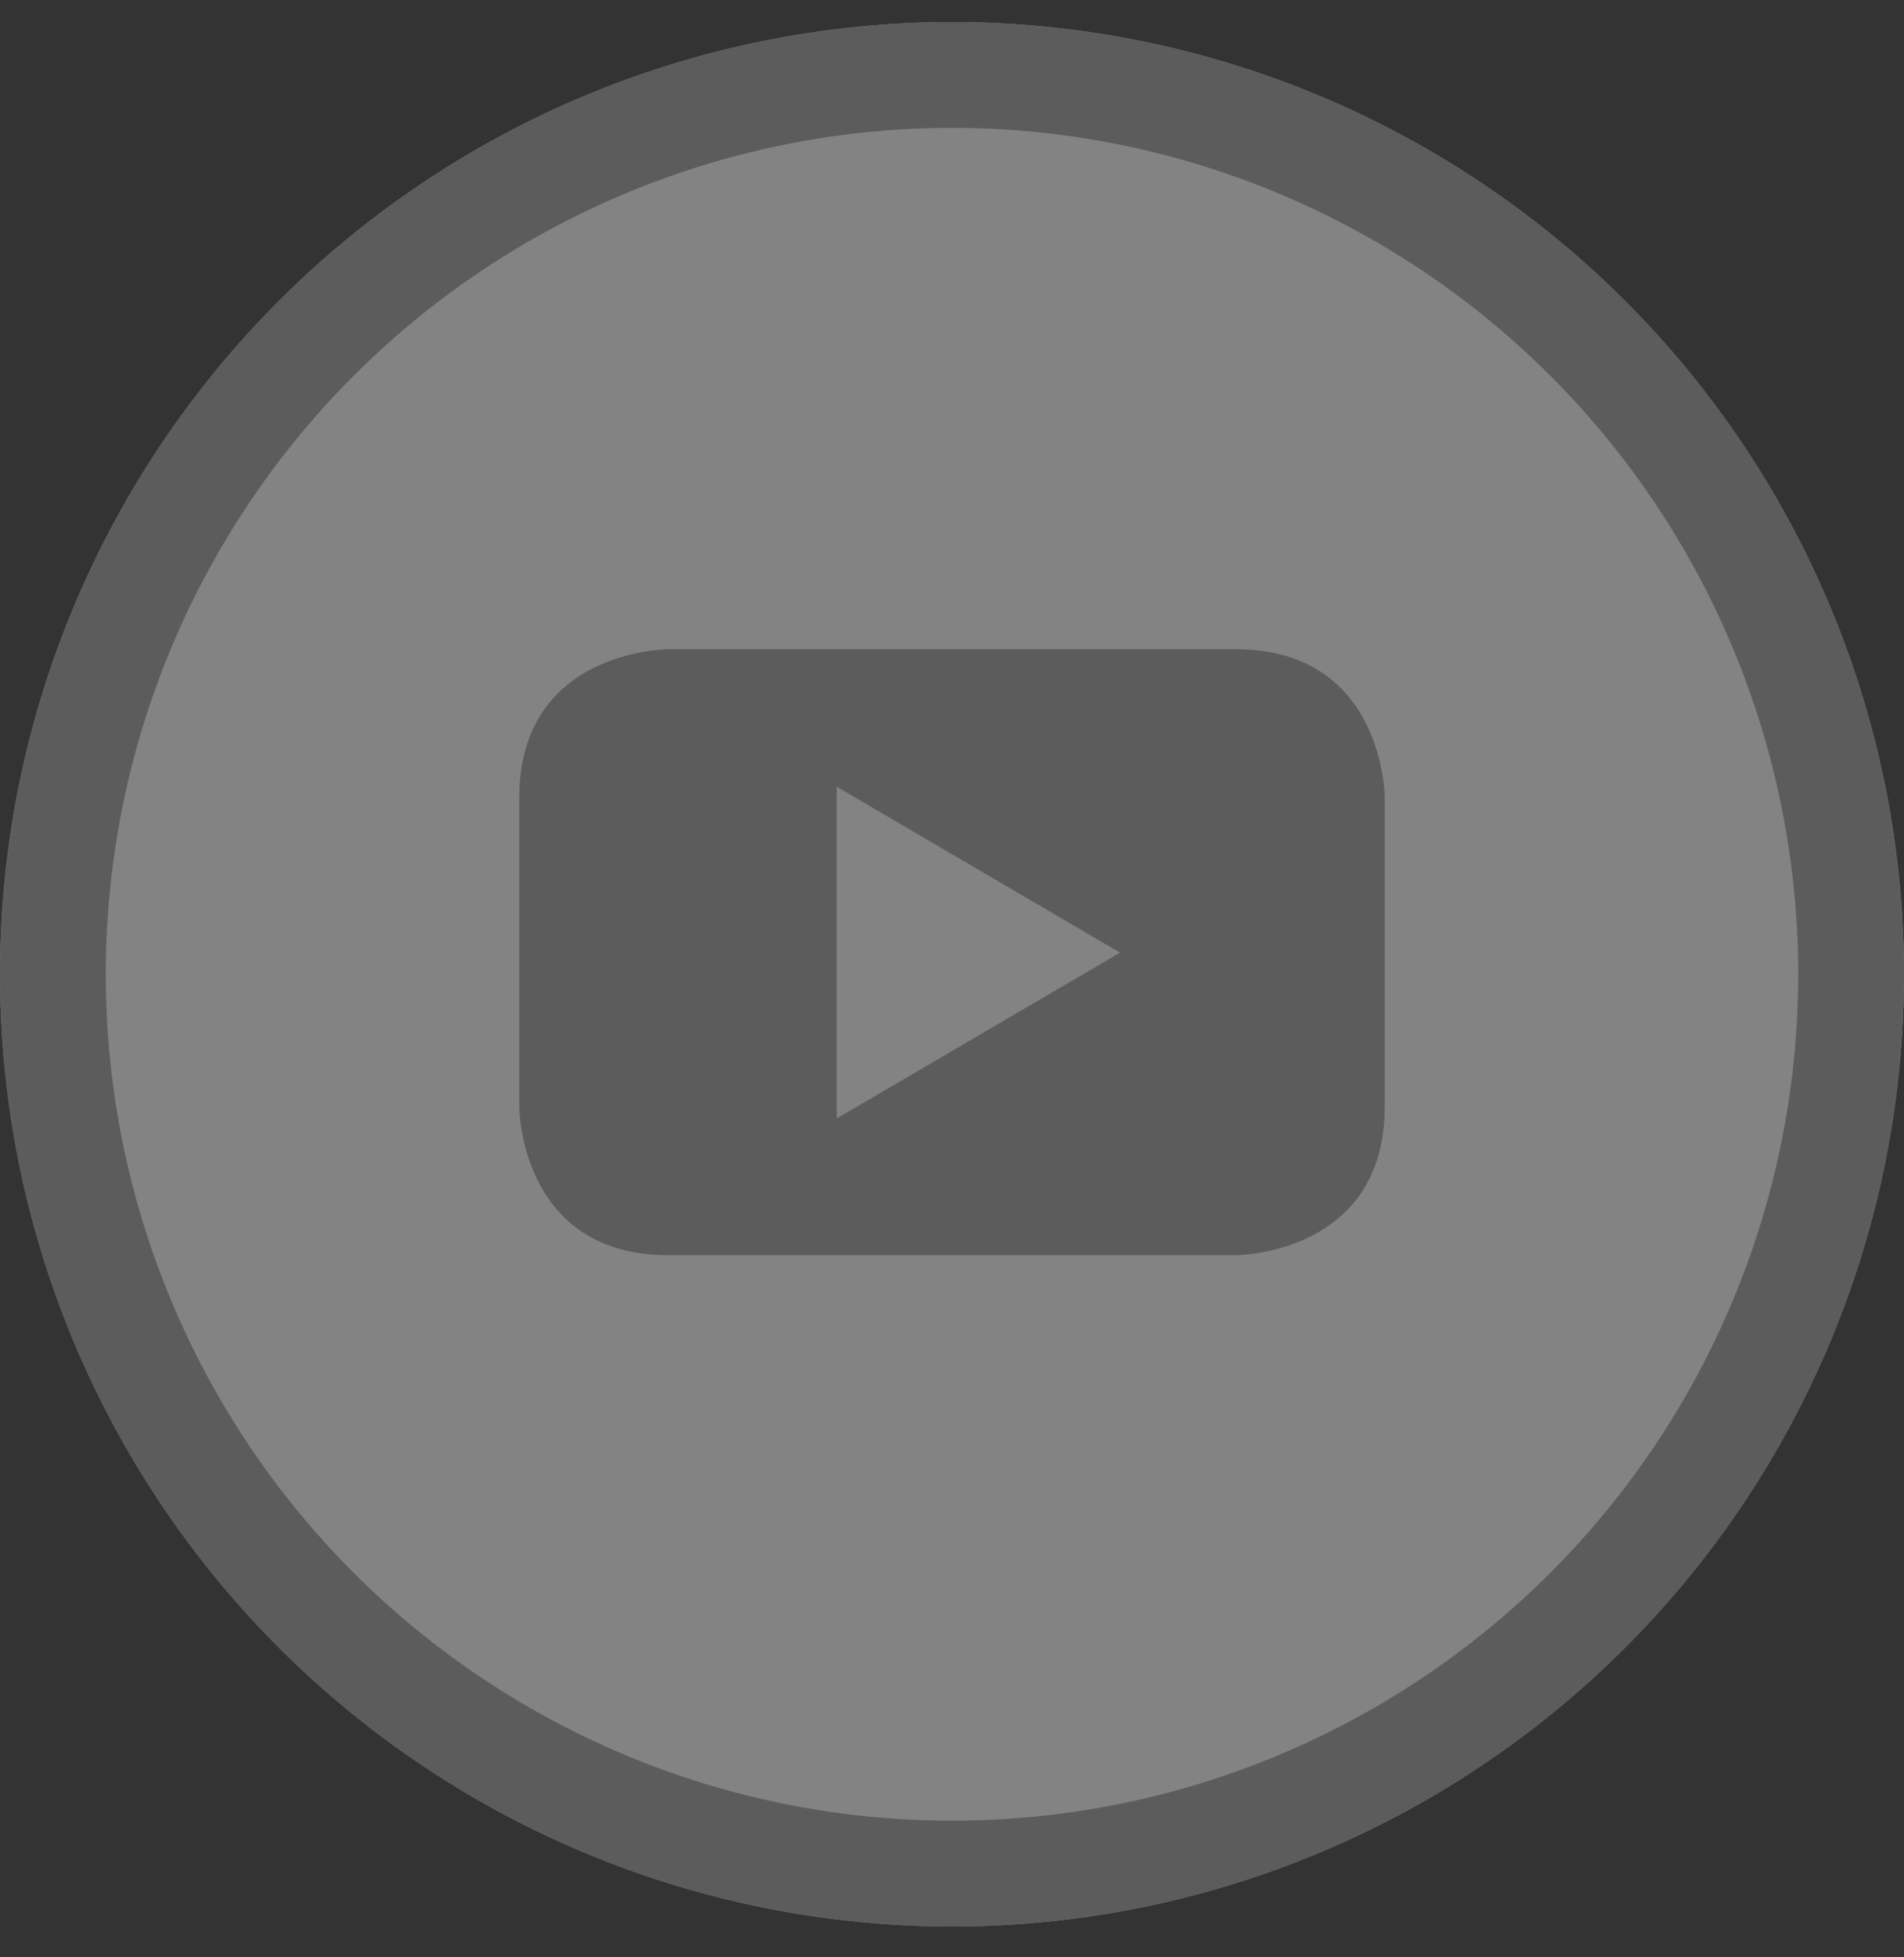
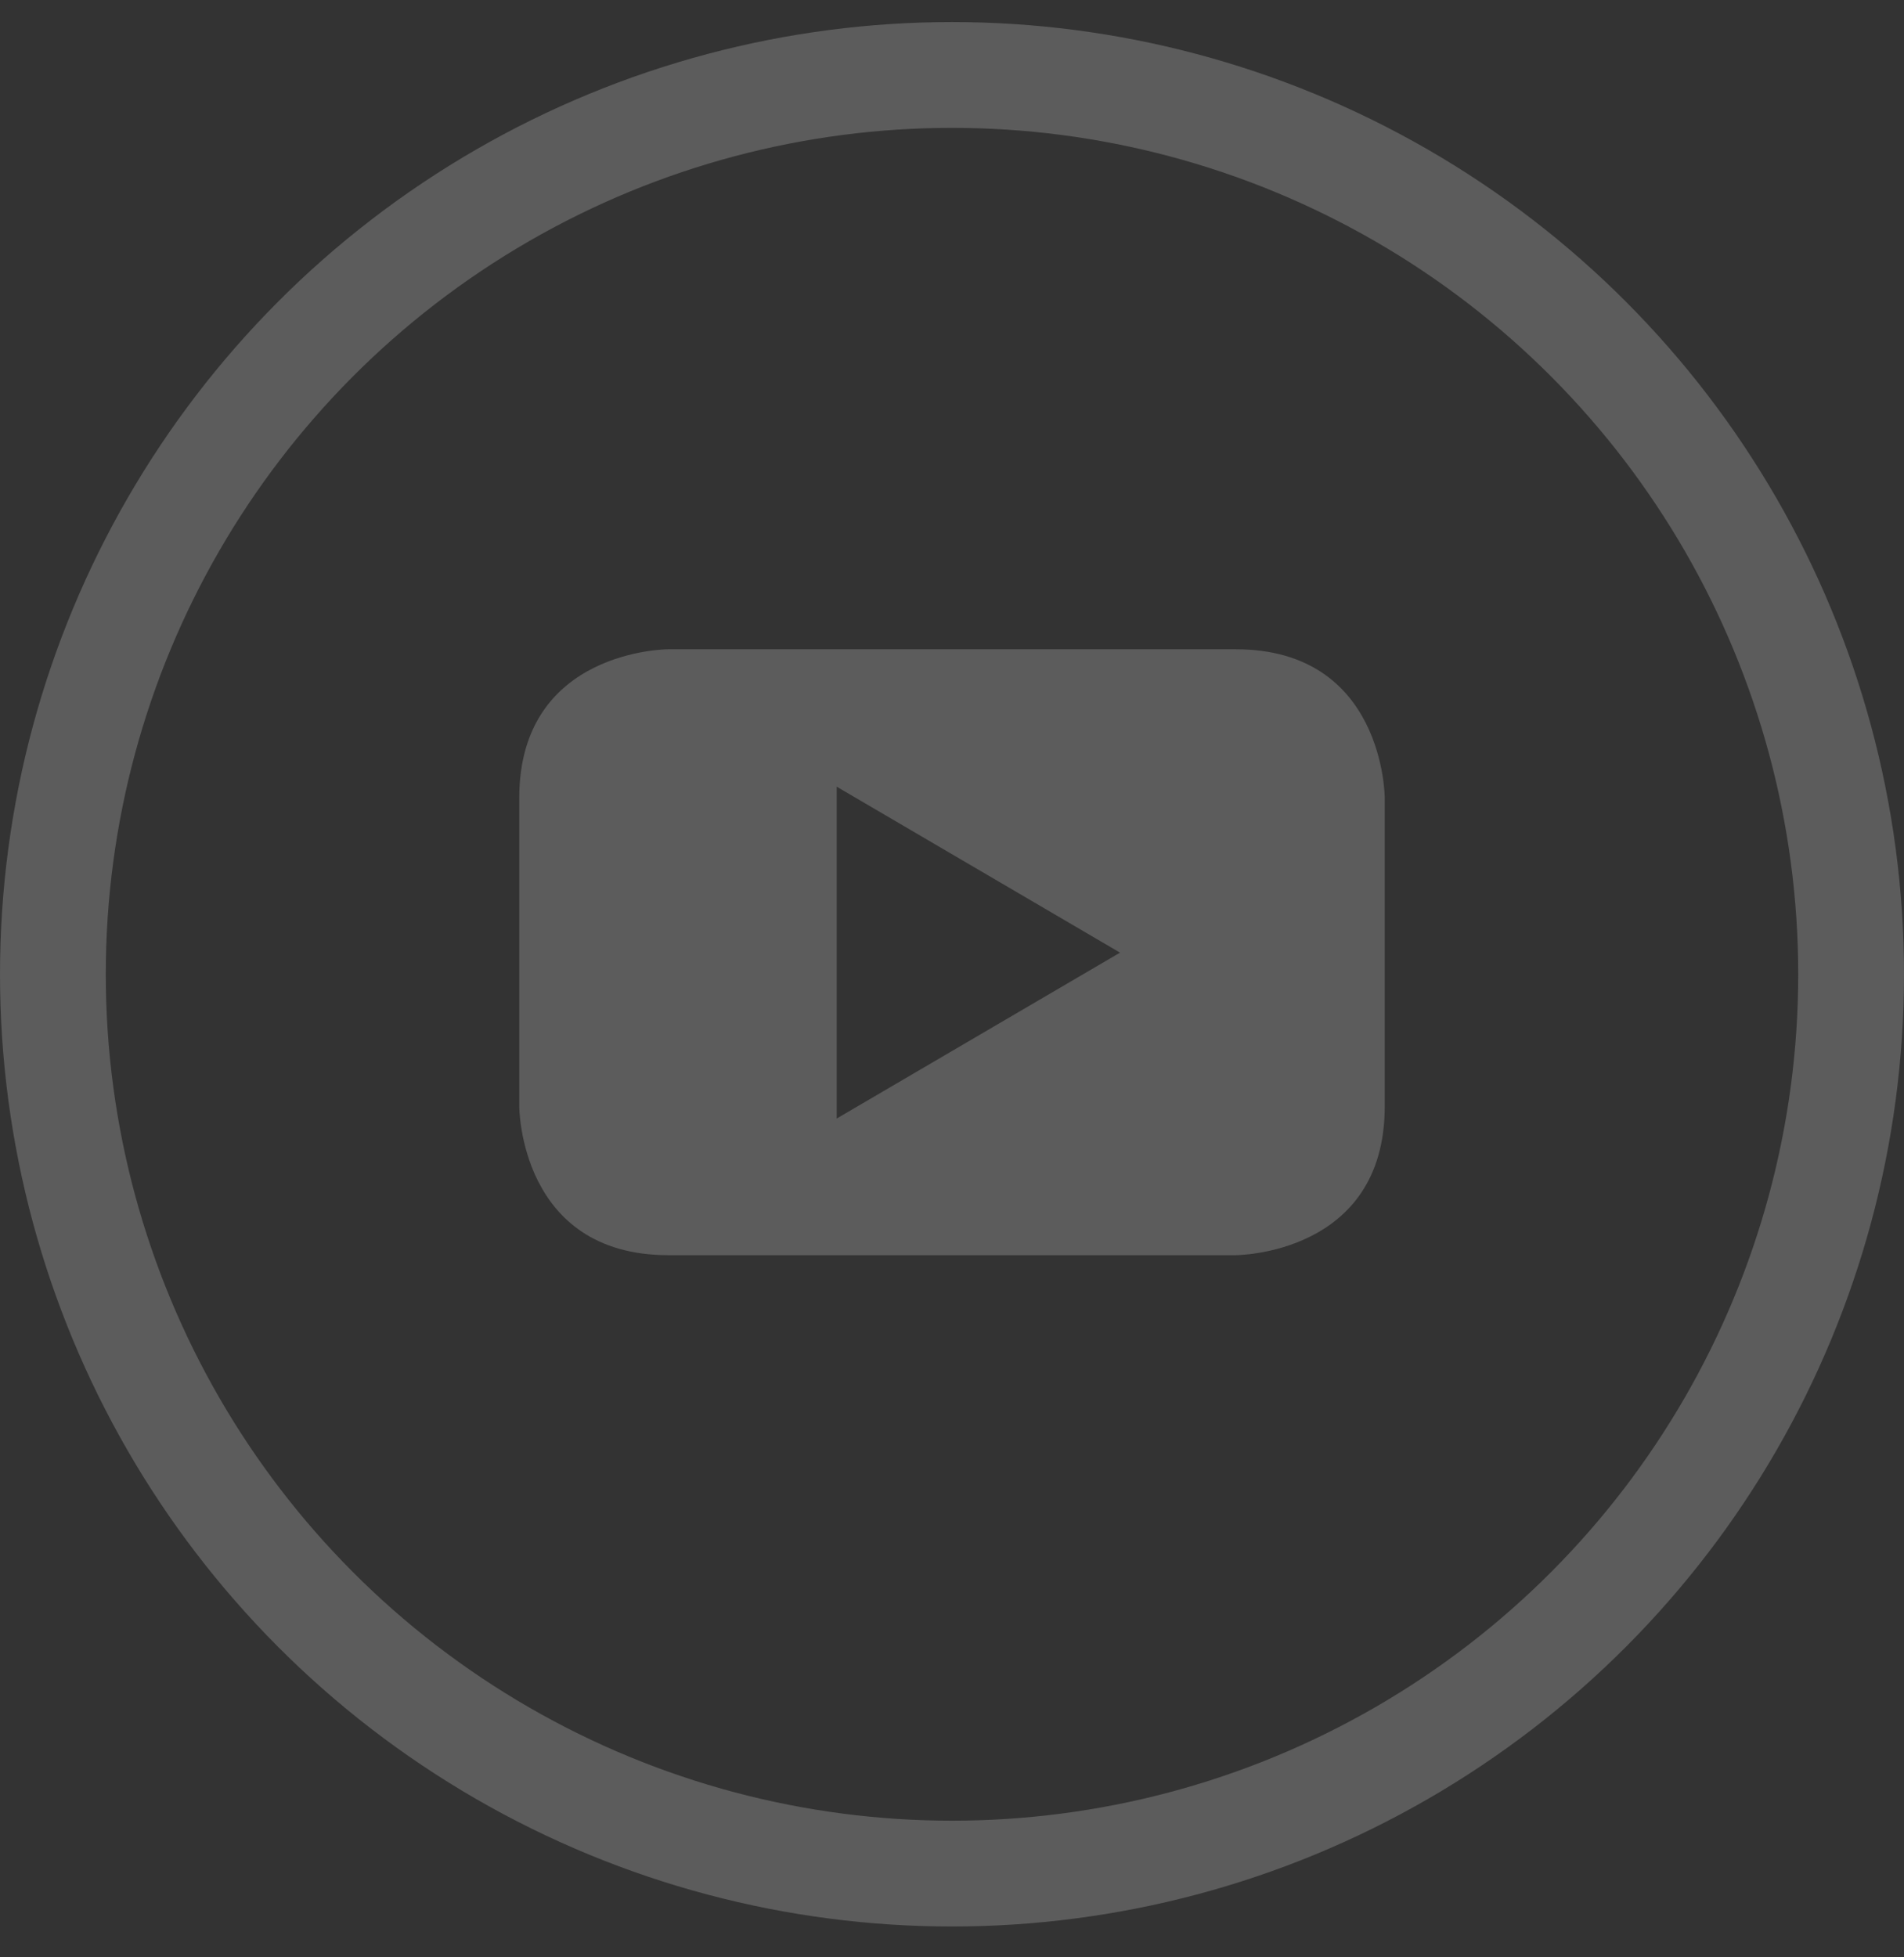
<svg xmlns="http://www.w3.org/2000/svg" xmlns:xlink="http://www.w3.org/1999/xlink" width="36" height="37" viewBox="0 0 36 37">
  <rect x="0" y="0" width="36" height="37" fill="#333333" stroke="none" />
  <defs>
-     <circle id="a" cx="18" cy="18.417" r="18" />
-   </defs>
+     </defs>
  <g fill="none" fill-rule="evenodd" opacity=".393">
    <path d="M0 0h36v36H0z" />
    <g>
      <use fill="#FFF" xlink:href="#a" />
      <circle cx="18" cy="18.417" r="17" stroke="#9B9B9B" stroke-width="2" />
    </g>
    <path fill="#9B9B9B" d="M26.182 20.916v-5.832s0-2.811-2.82-2.811H12.637s-2.819 0-2.819 2.81v5.833s0 2.811 2.82 2.811h10.724s2.82 0 2.82-2.81m-5.005-2.909l-5.357 3.136v-6.273l5.357 3.137" />
  </g>
</svg>